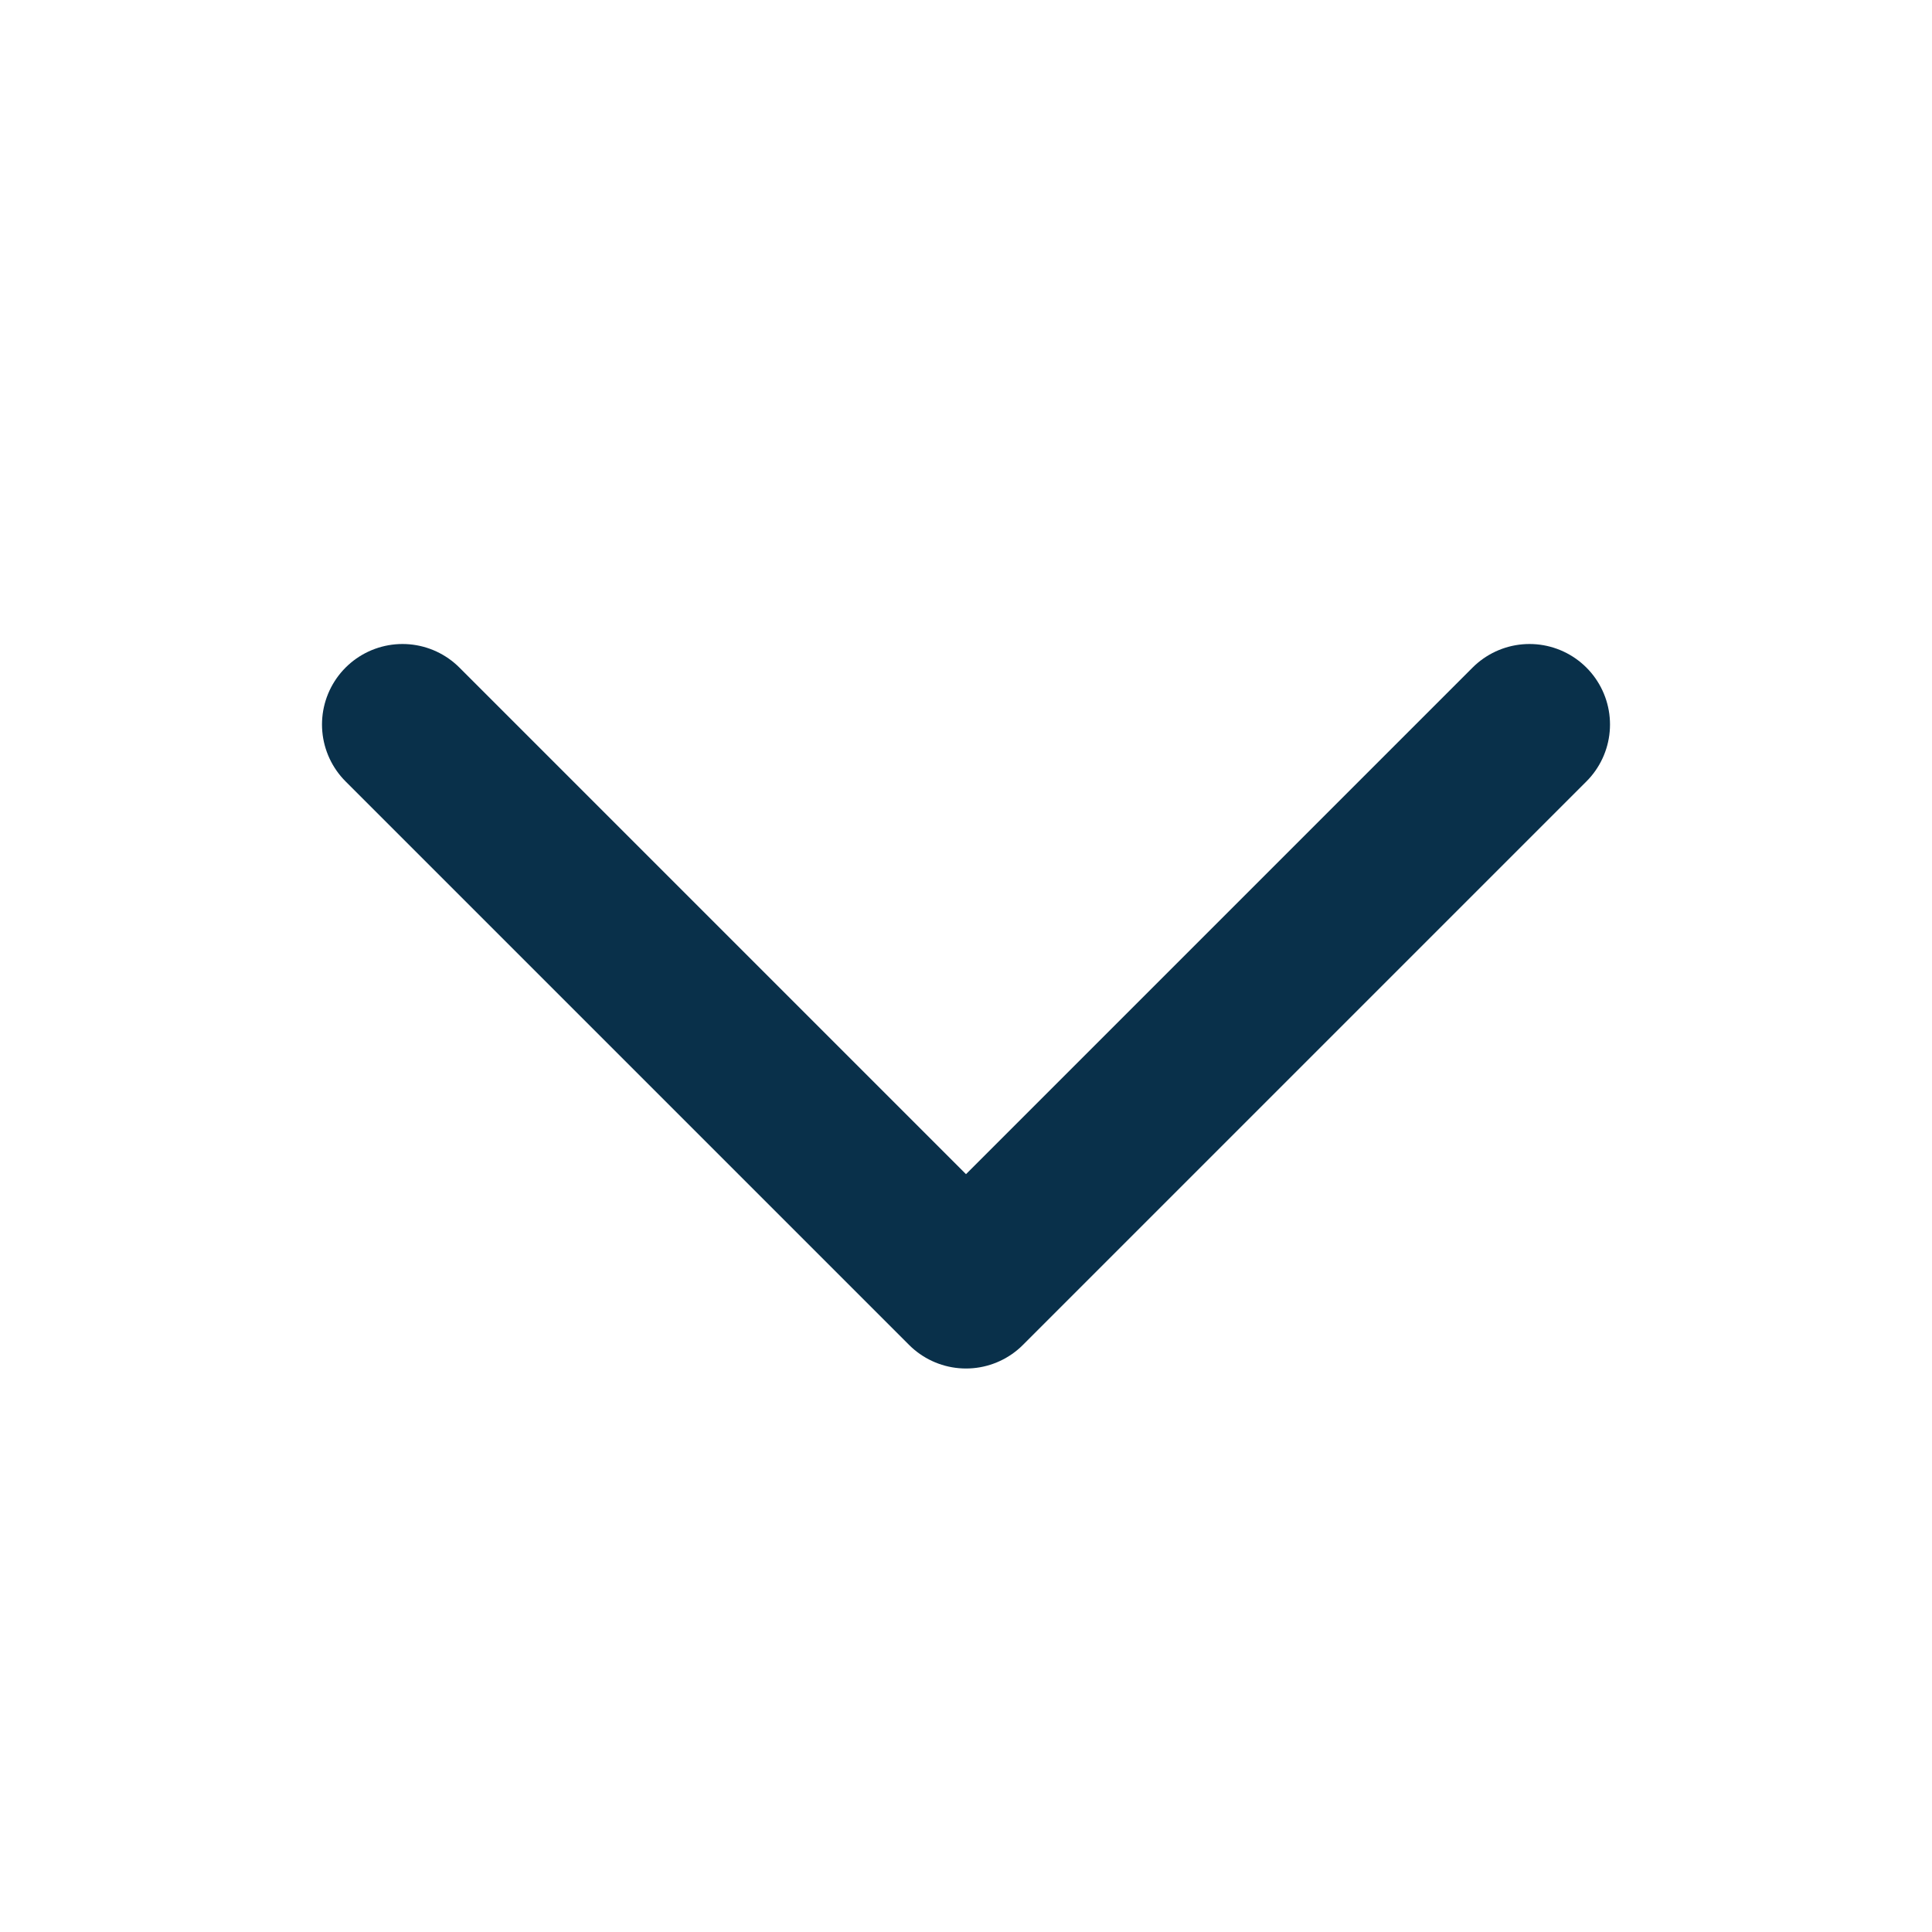
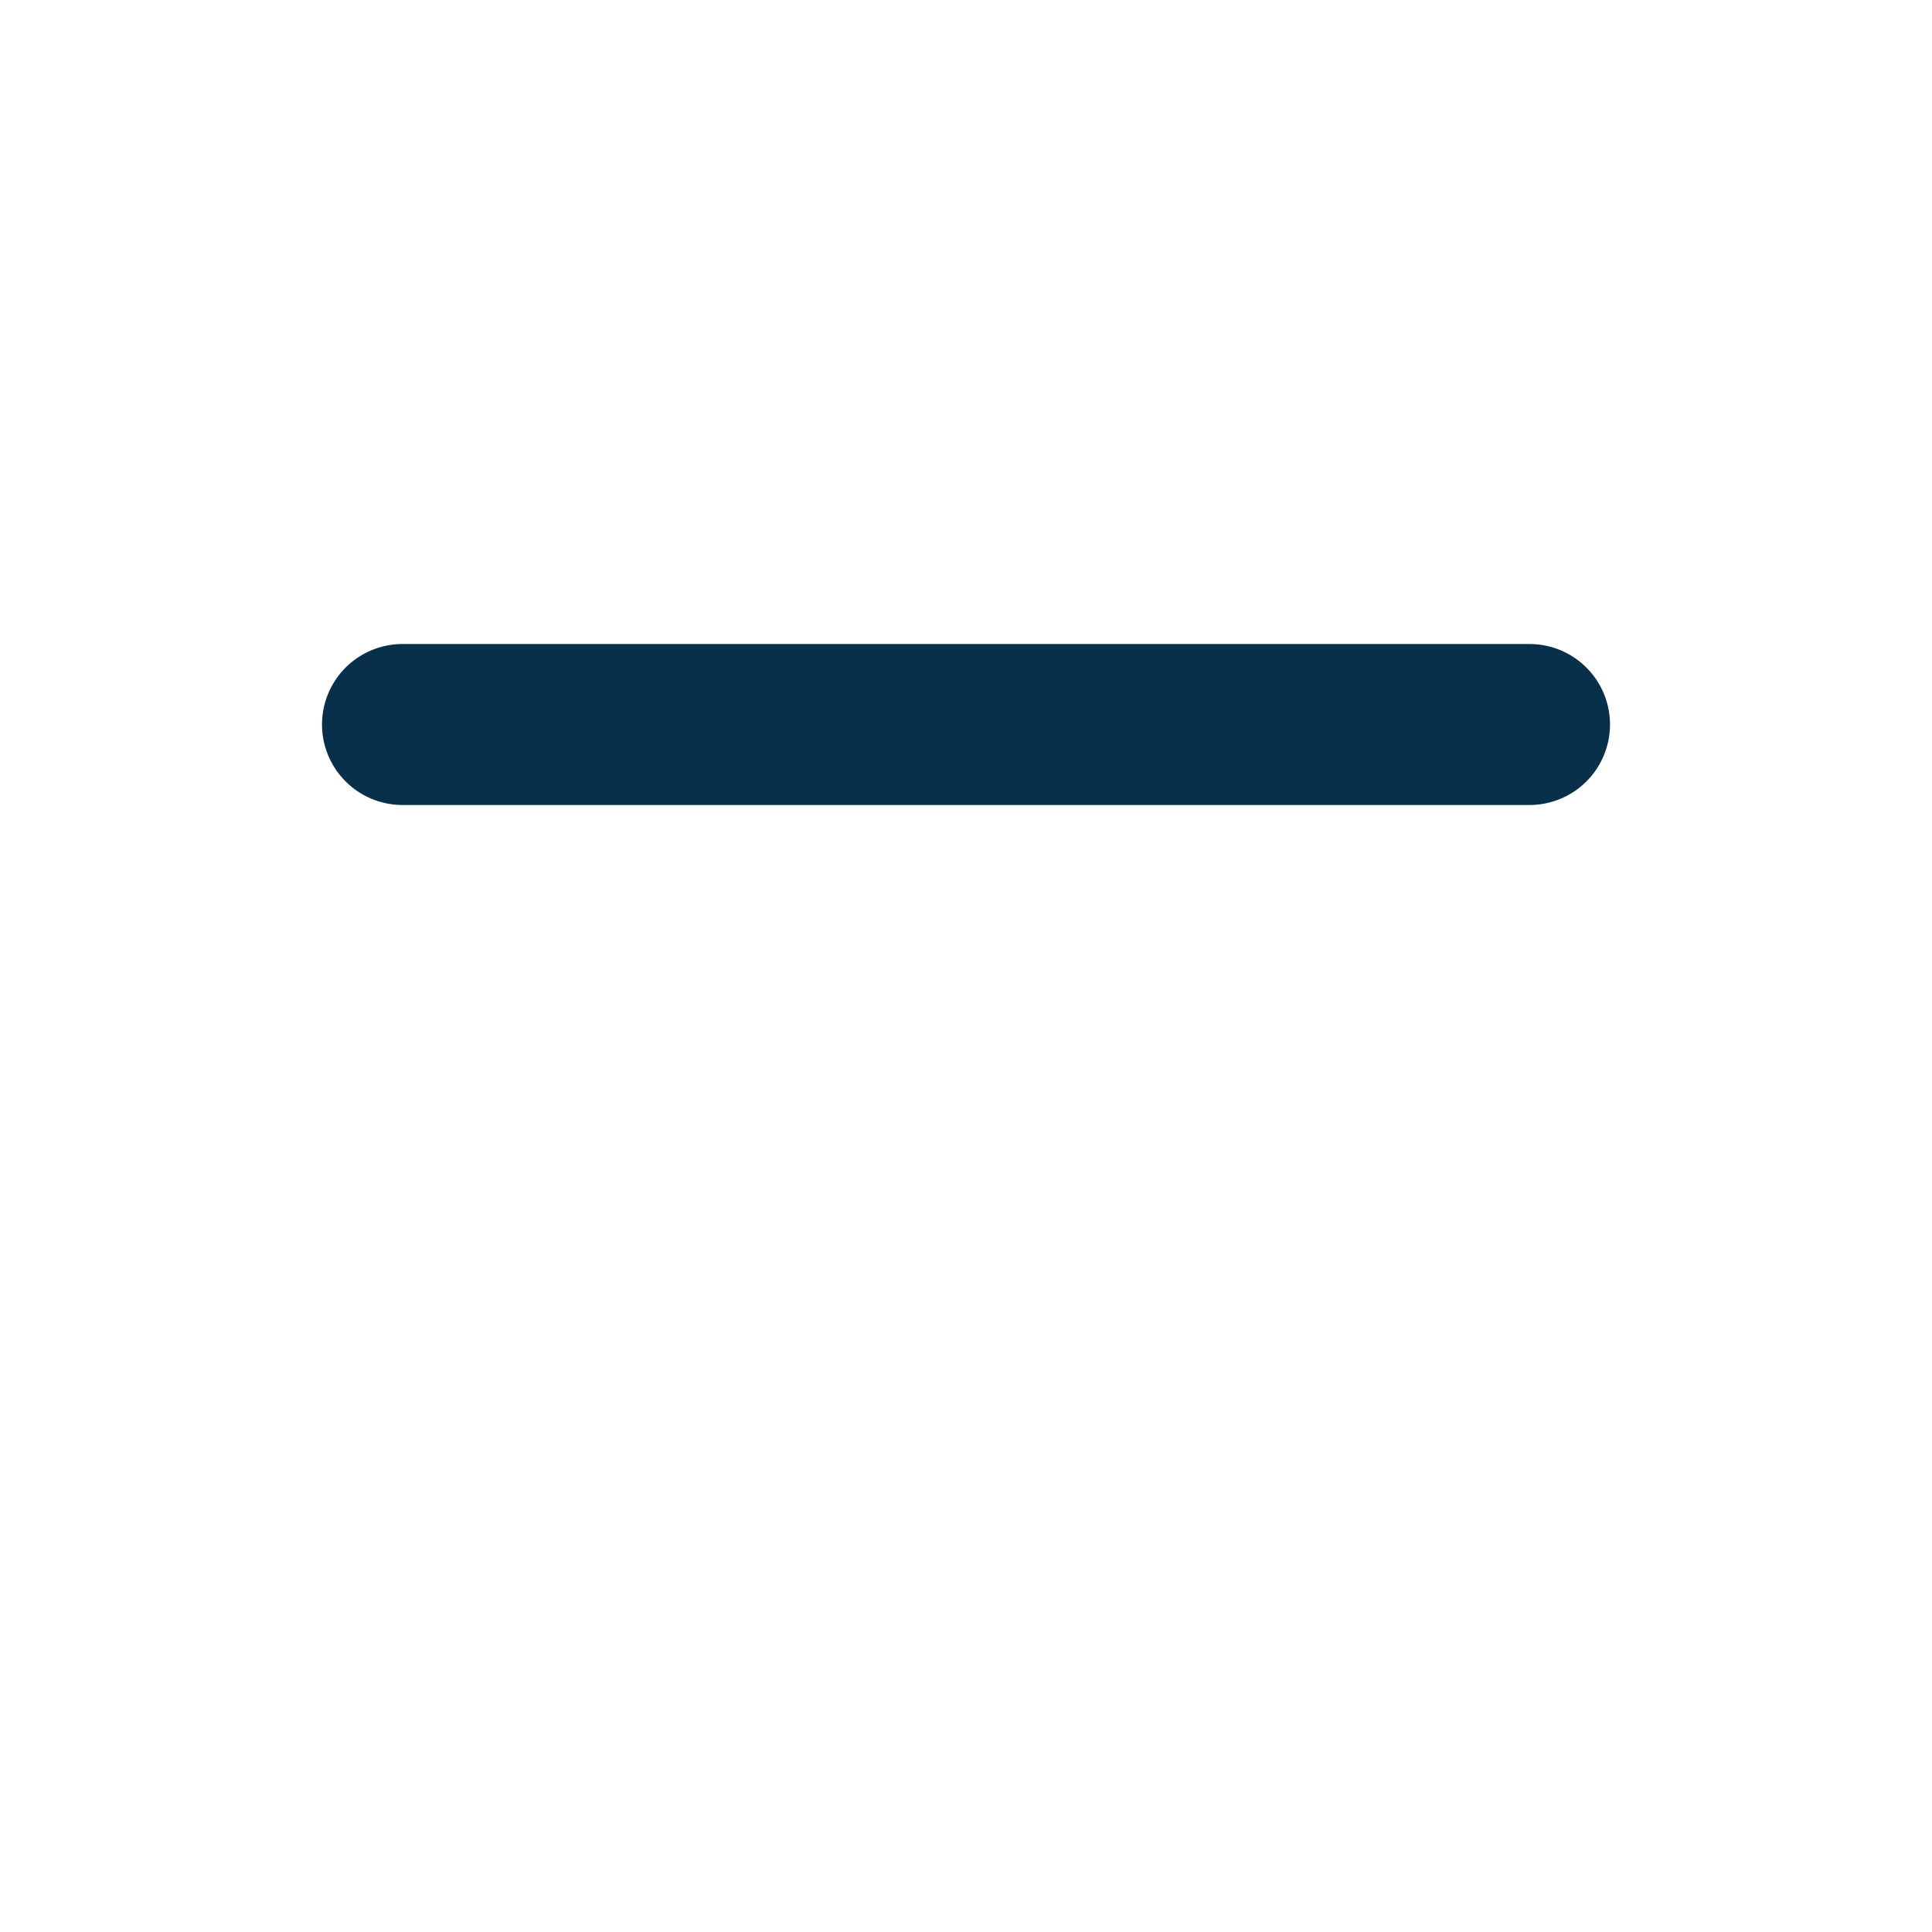
<svg xmlns="http://www.w3.org/2000/svg" width="24" height="24" viewBox="0 0 24 24" fill="none">
-   <path d="M19 9L12 16L5 9" stroke="#09304A" stroke-width="2" stroke-linecap="round" stroke-linejoin="round" />
+   <path d="M19 9L5 9" stroke="#09304A" stroke-width="2" stroke-linecap="round" stroke-linejoin="round" />
</svg>